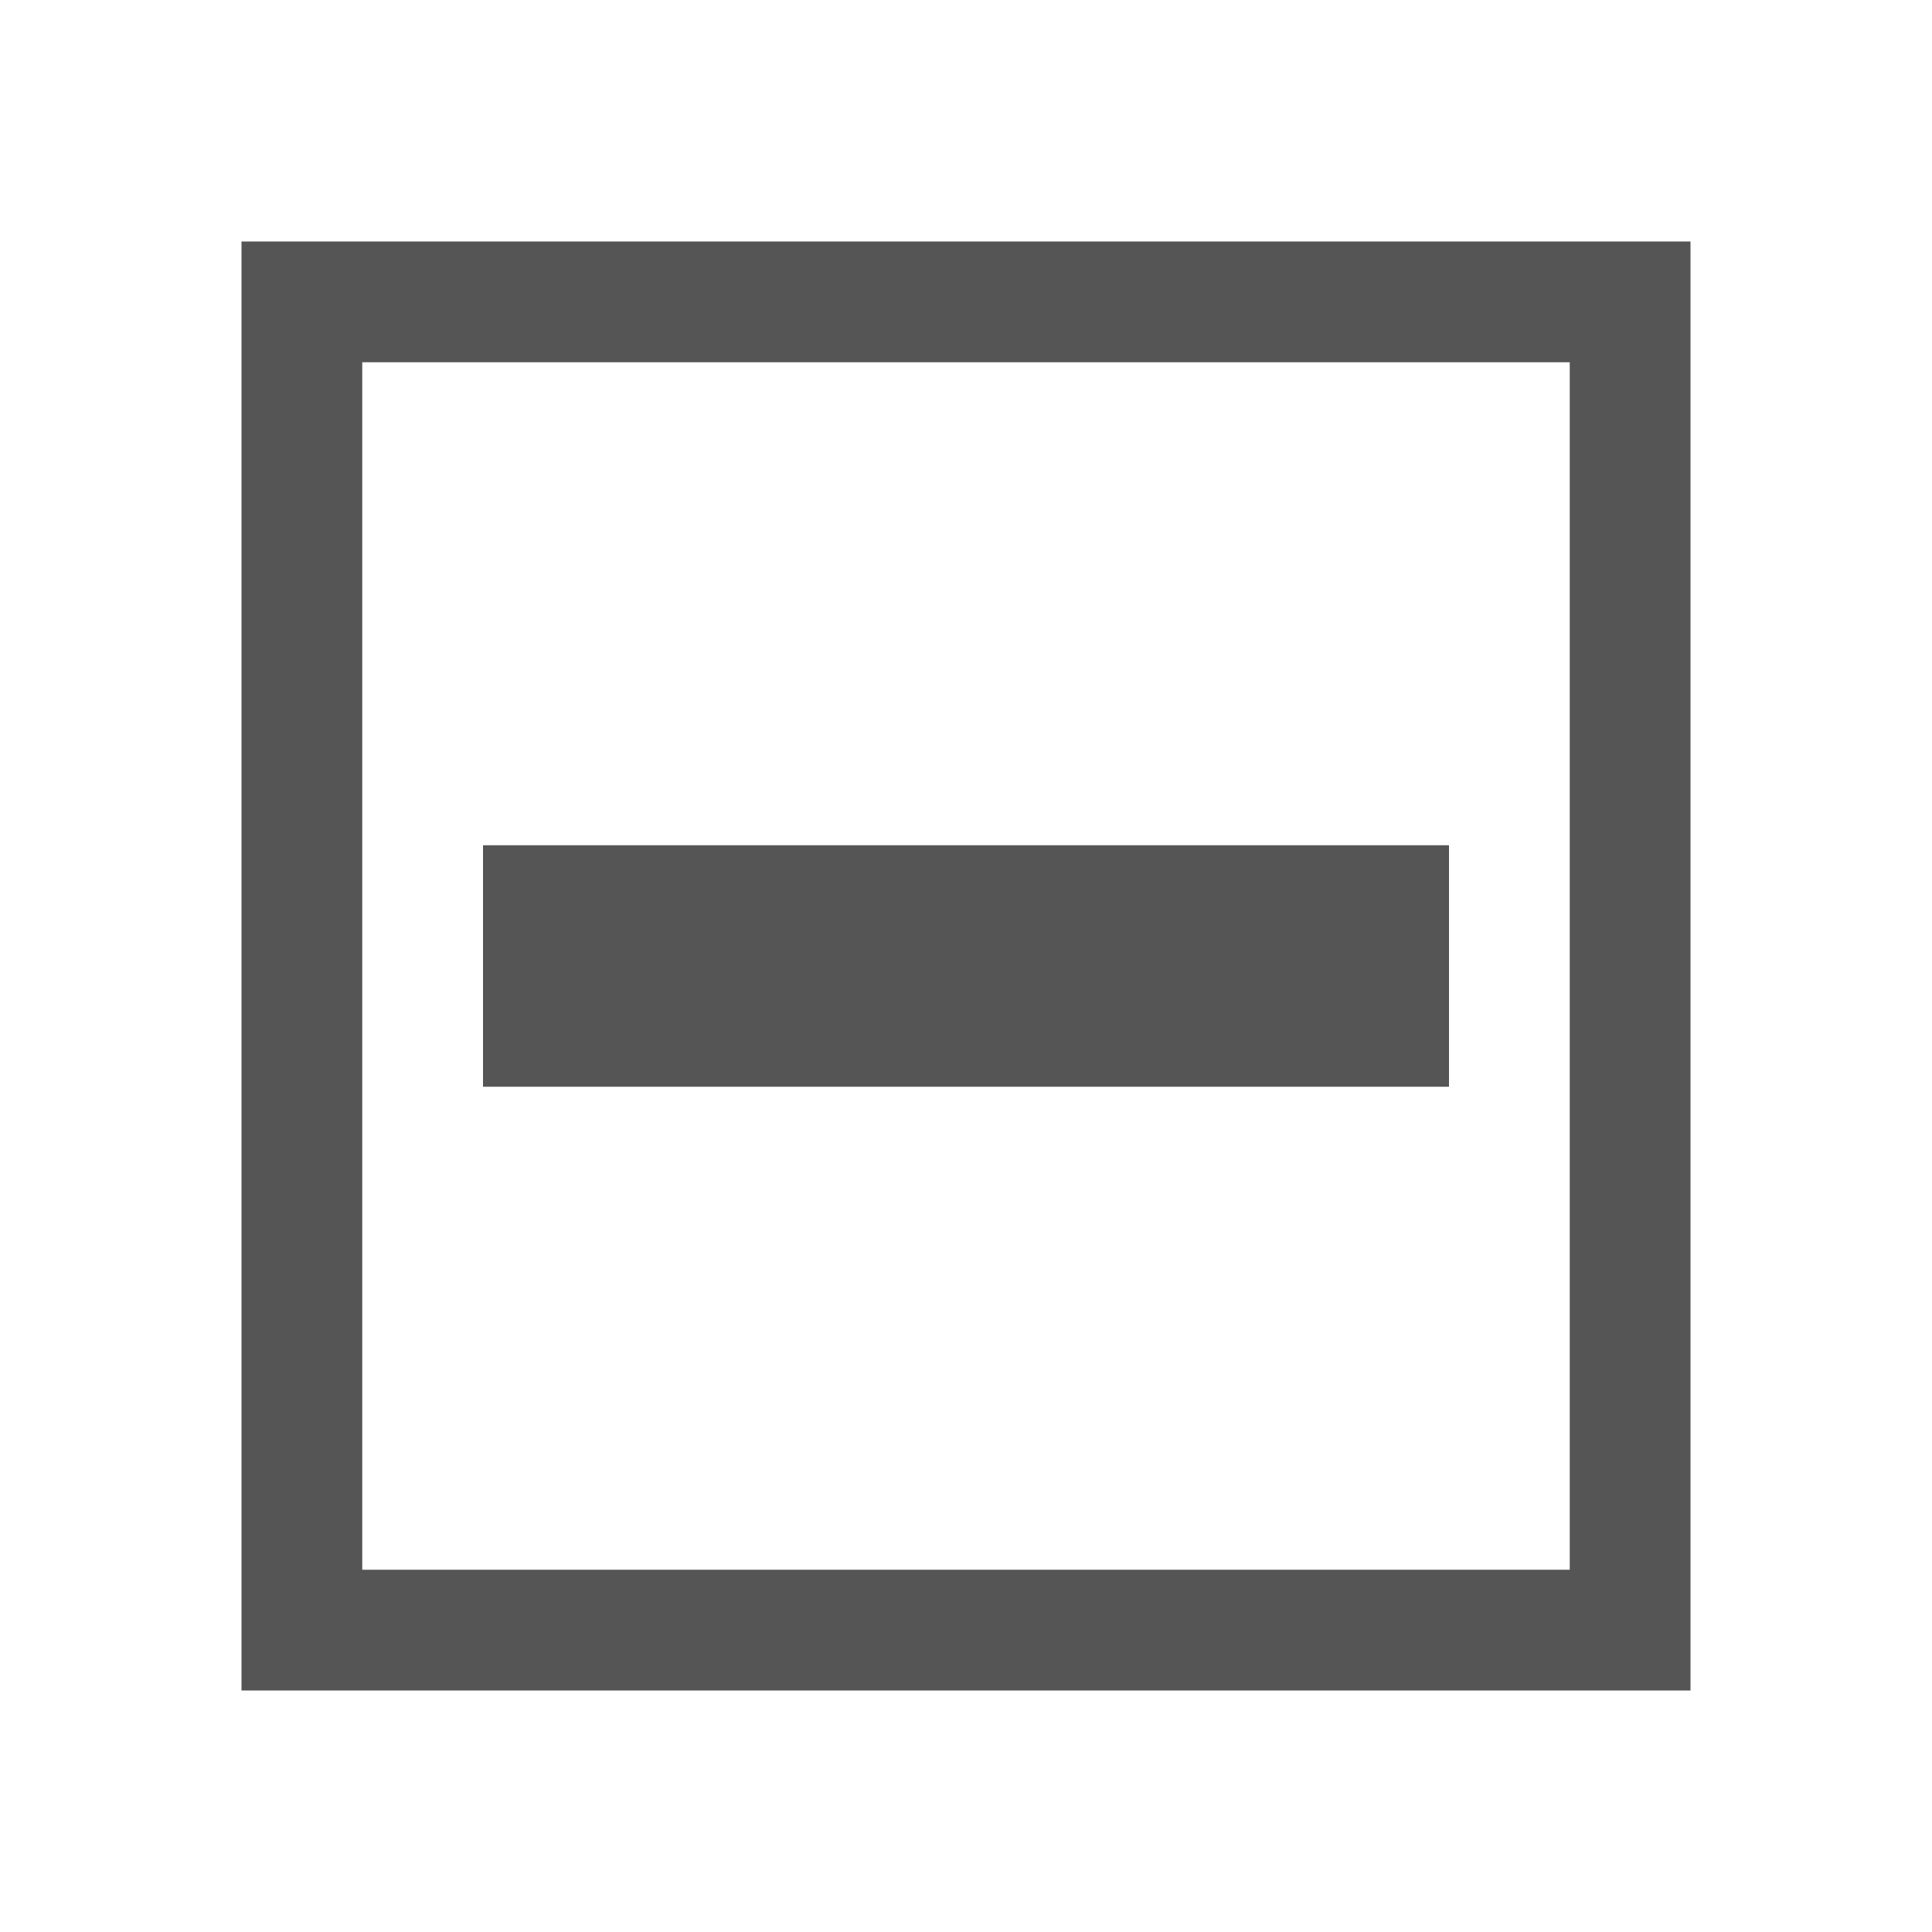
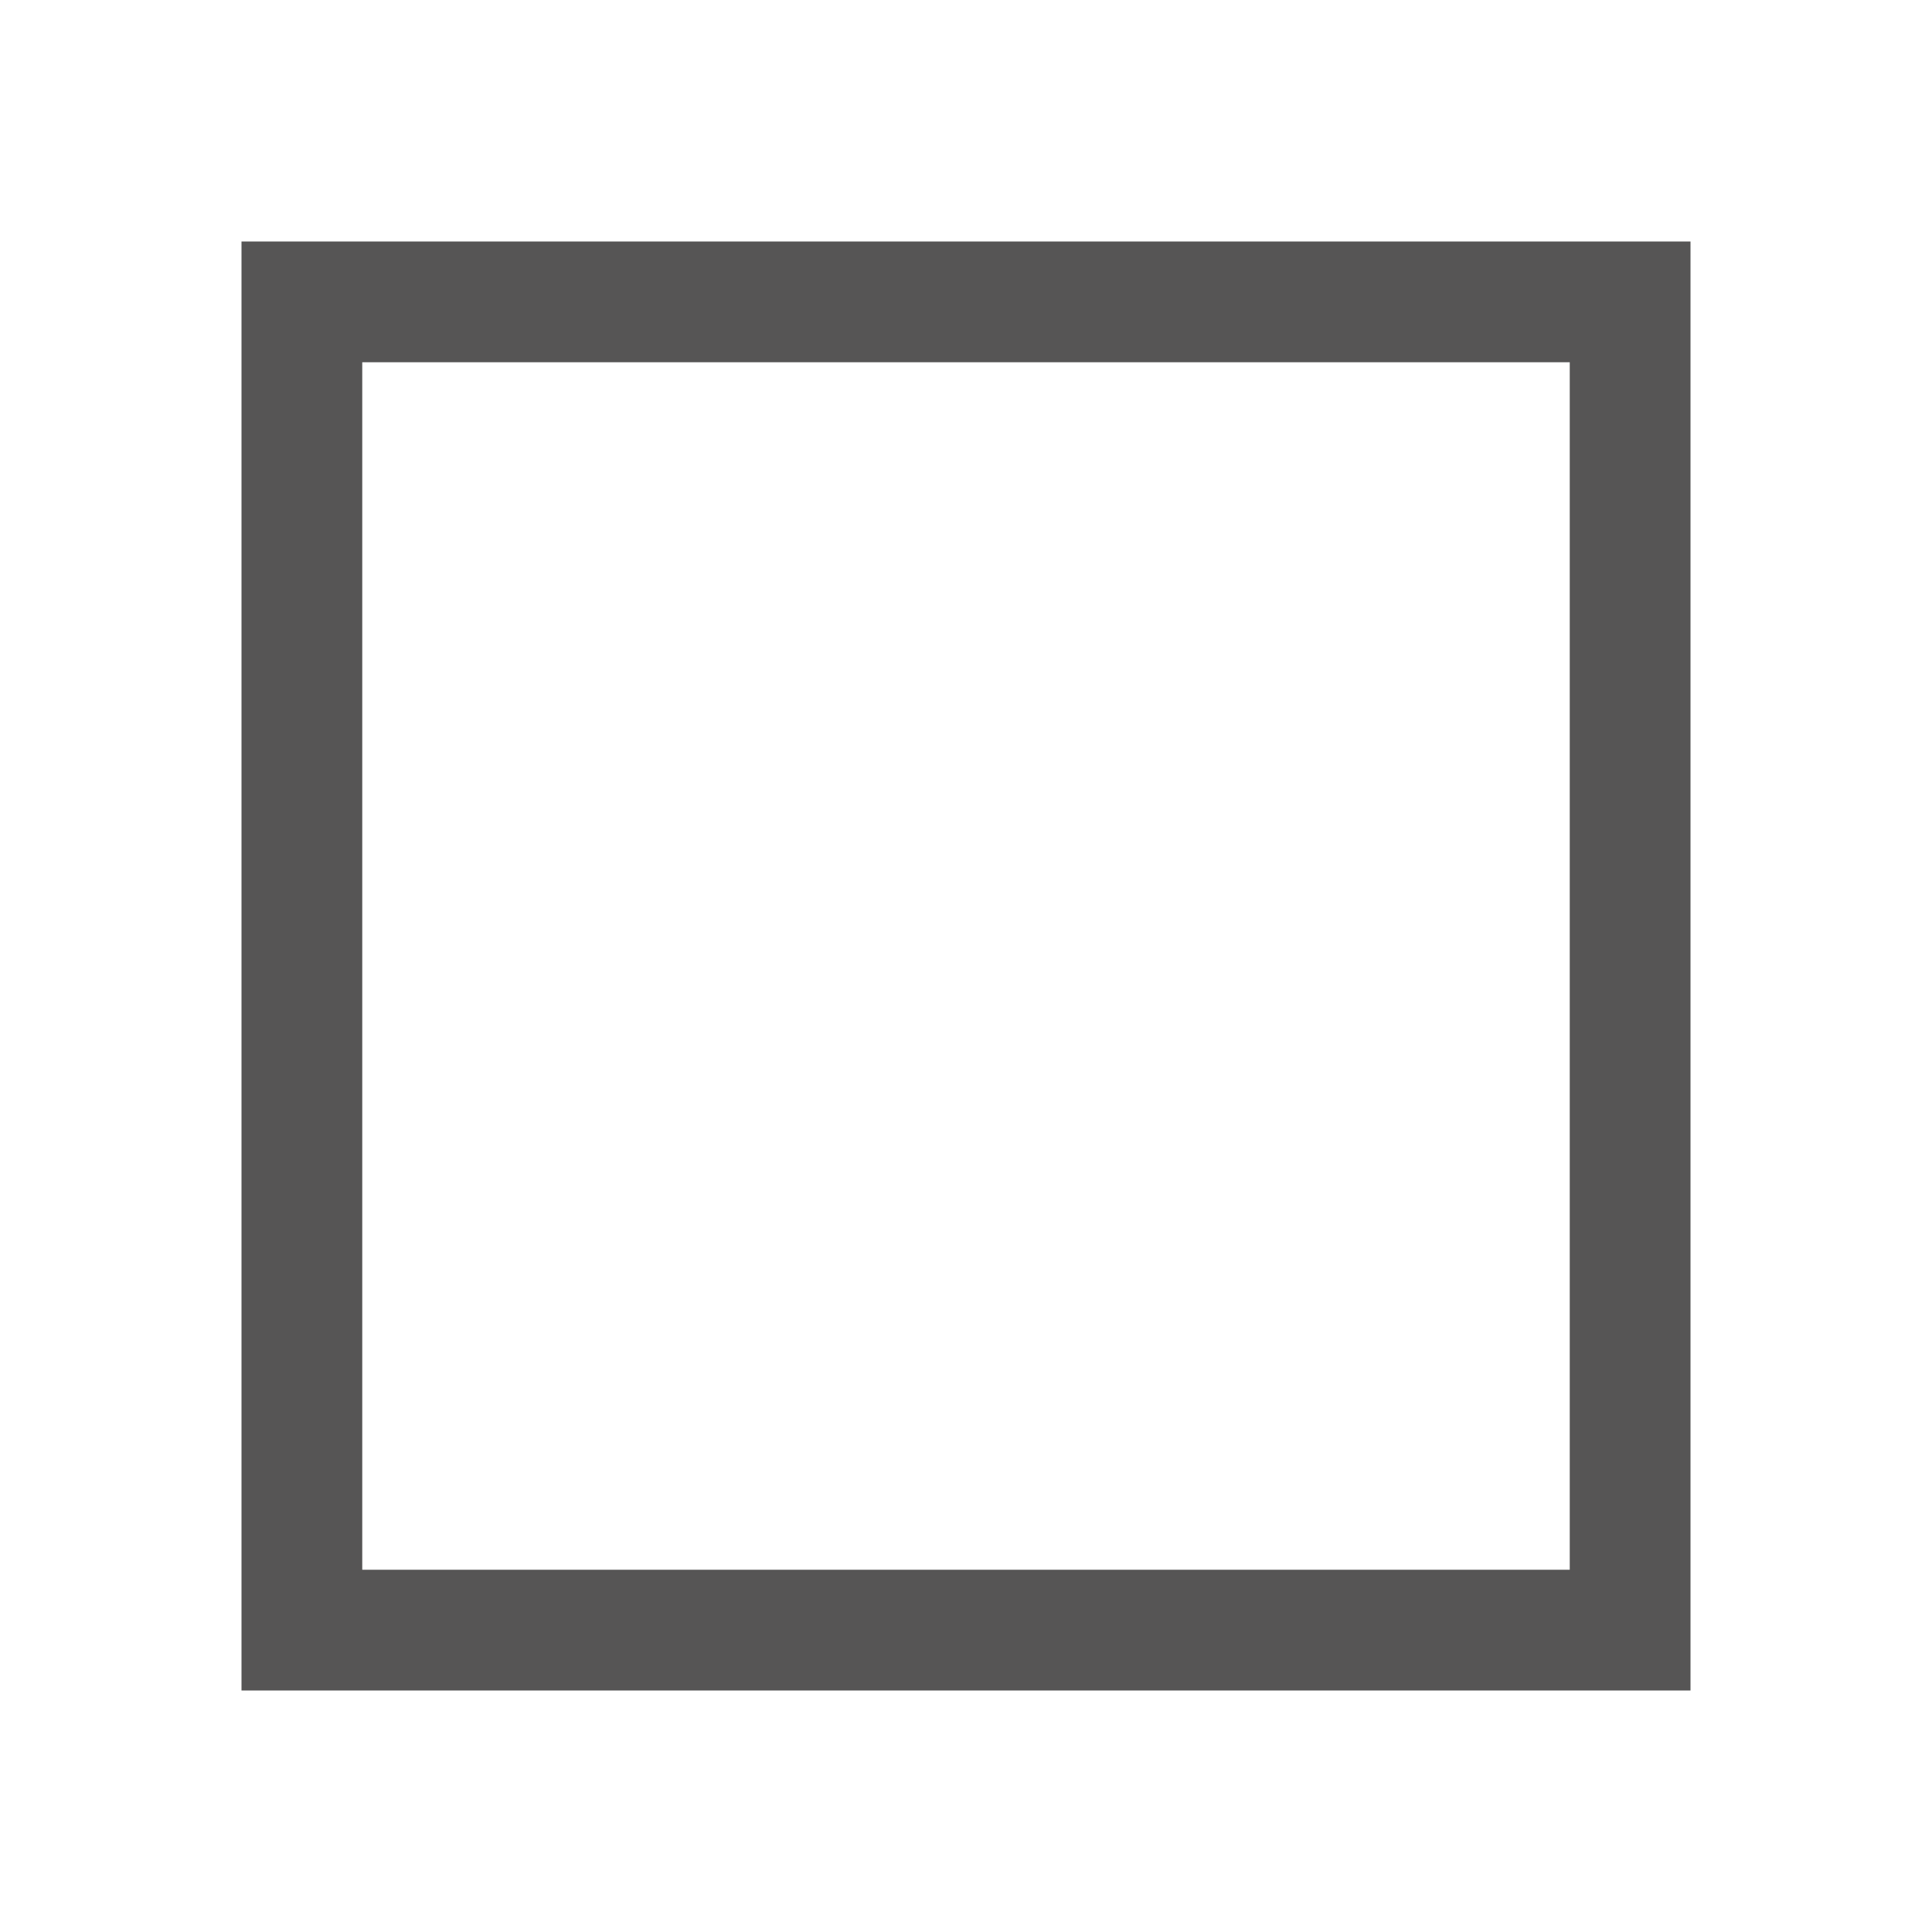
<svg xmlns="http://www.w3.org/2000/svg" version="1.1" id="Ebene_1" x="0px" y="0px" viewBox="0 0 16 16" style="enable-background:new 0 0 16 16;" xml:space="preserve">
  <style type="text/css">
	.st0{fill:#565555;}
</style>
  <g>
    <g>
      <path class="st0" d="M13,3v10H3V3H13 M14,2H2v12h12V2L14,2z" />
    </g>
  </g>
-   <rect x="4" y="7" class="st0" width="8" height="2" />
</svg>